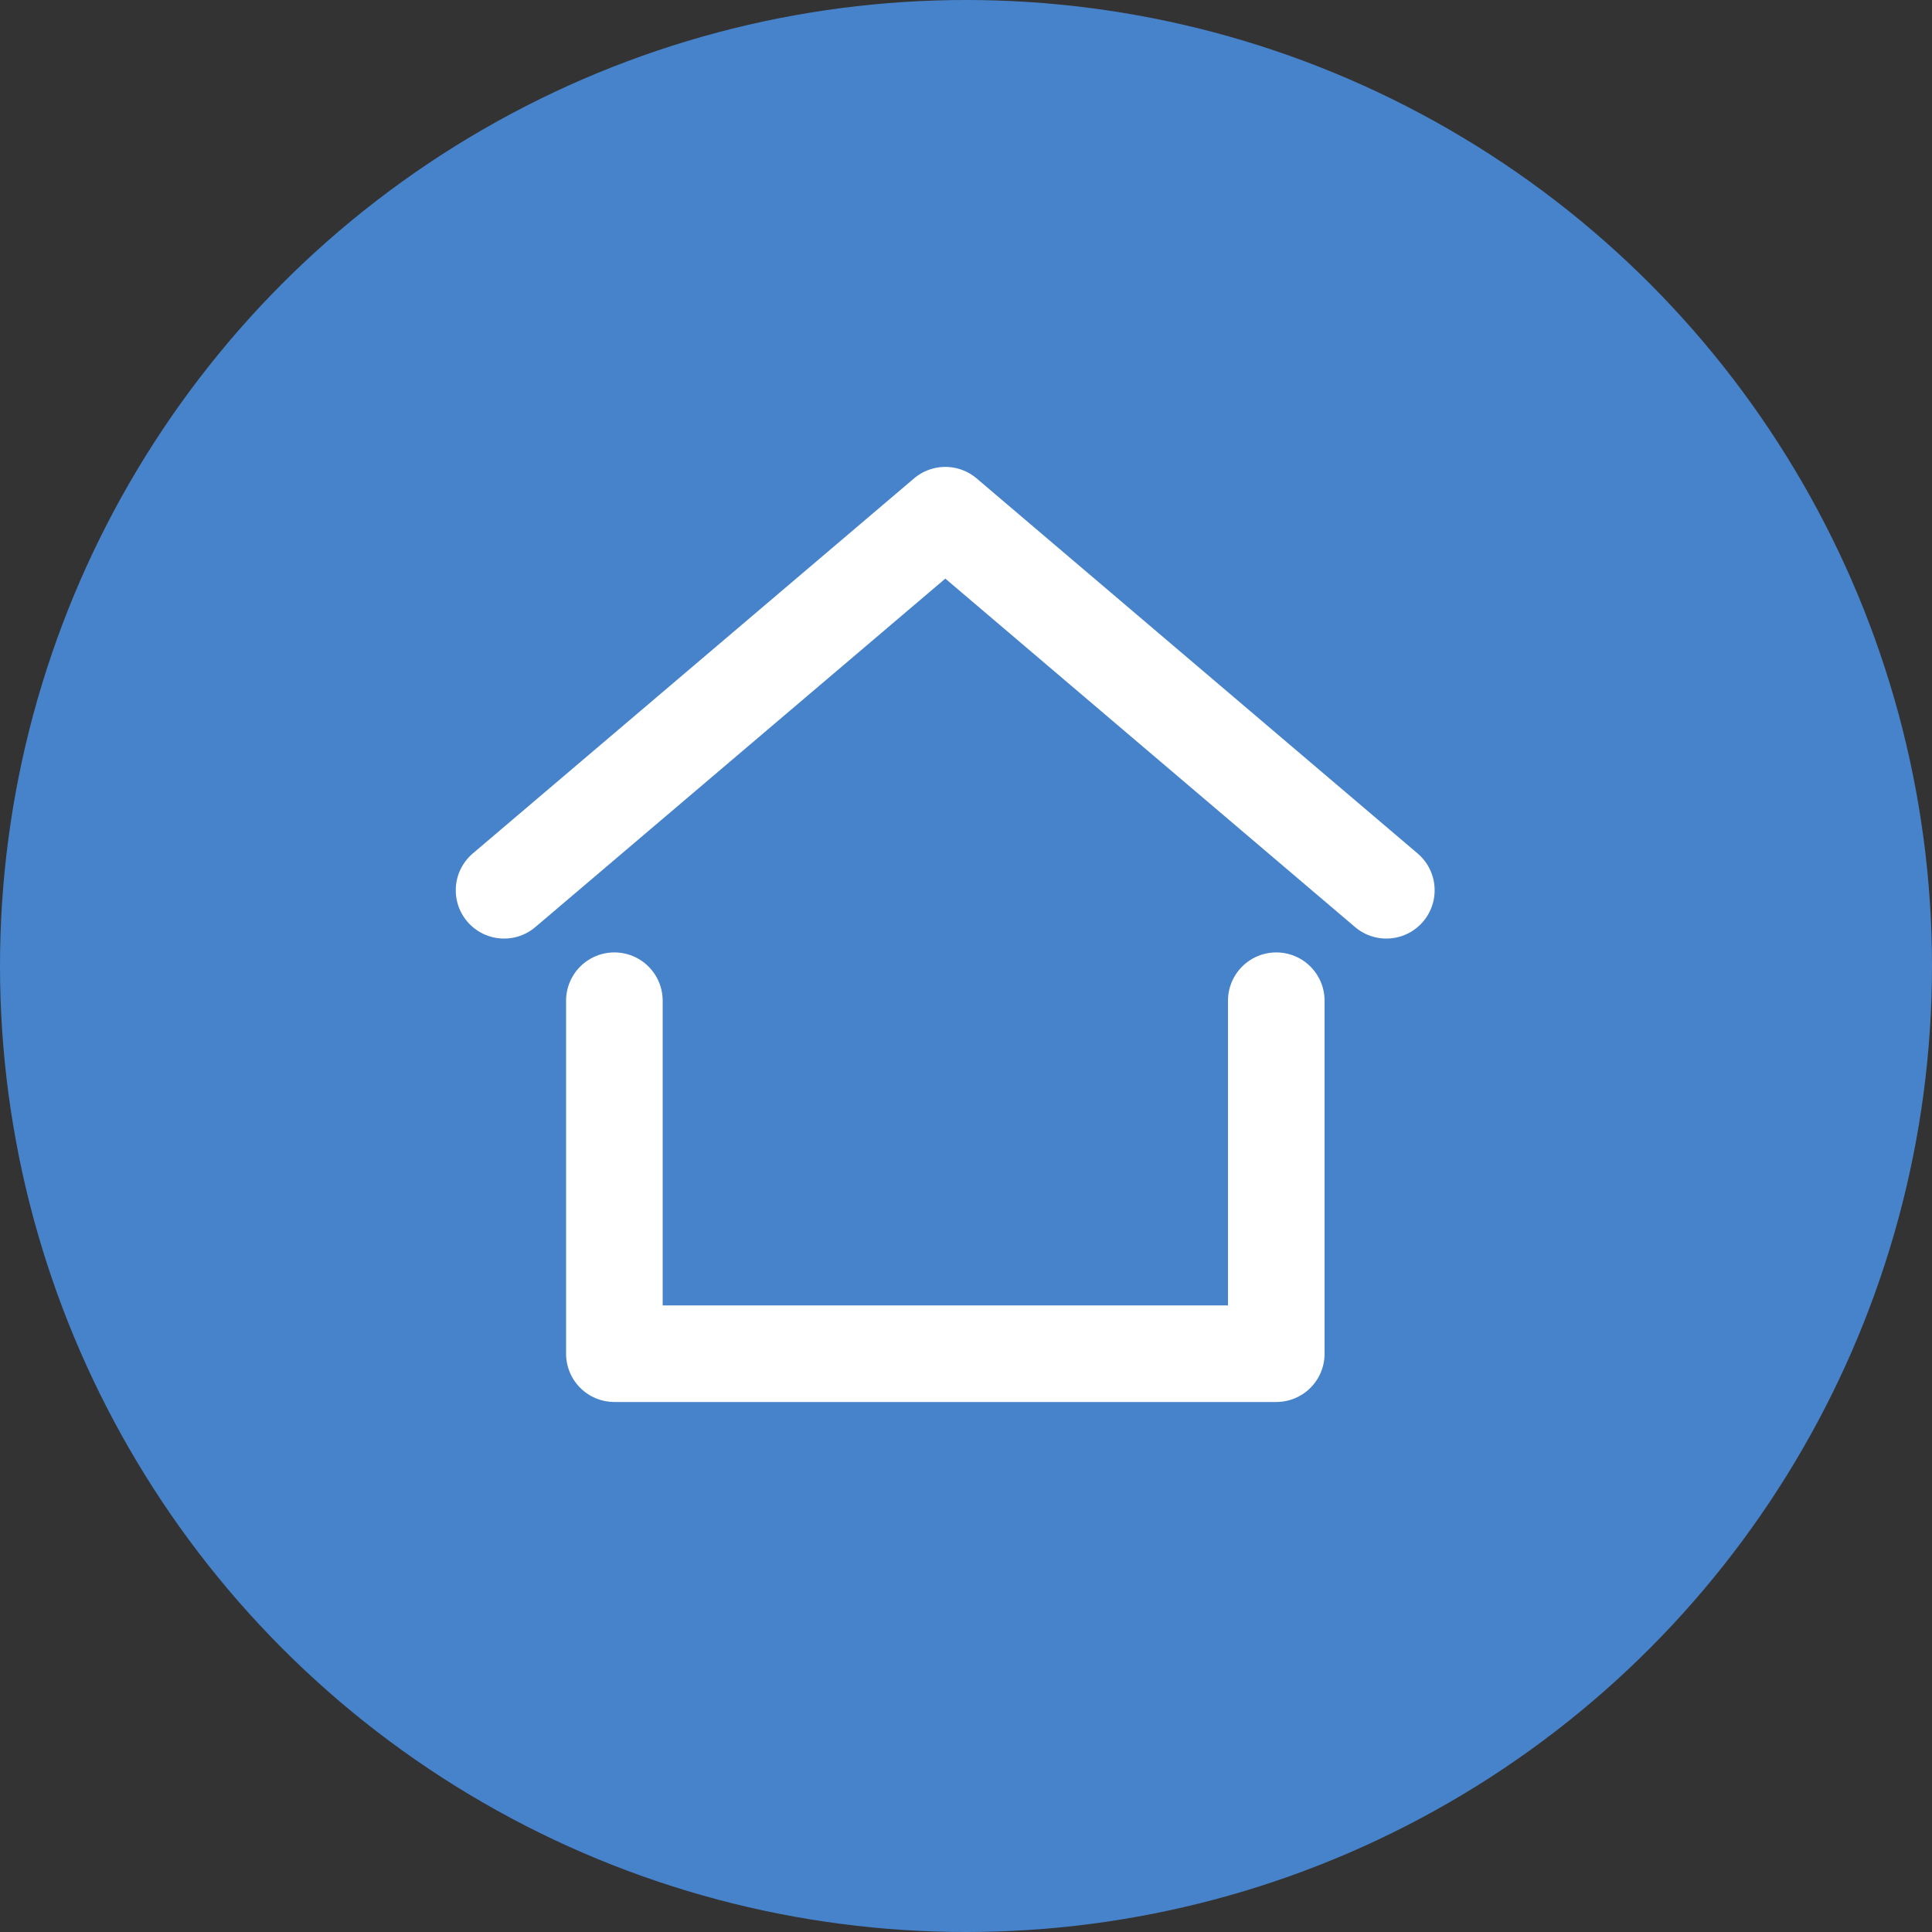
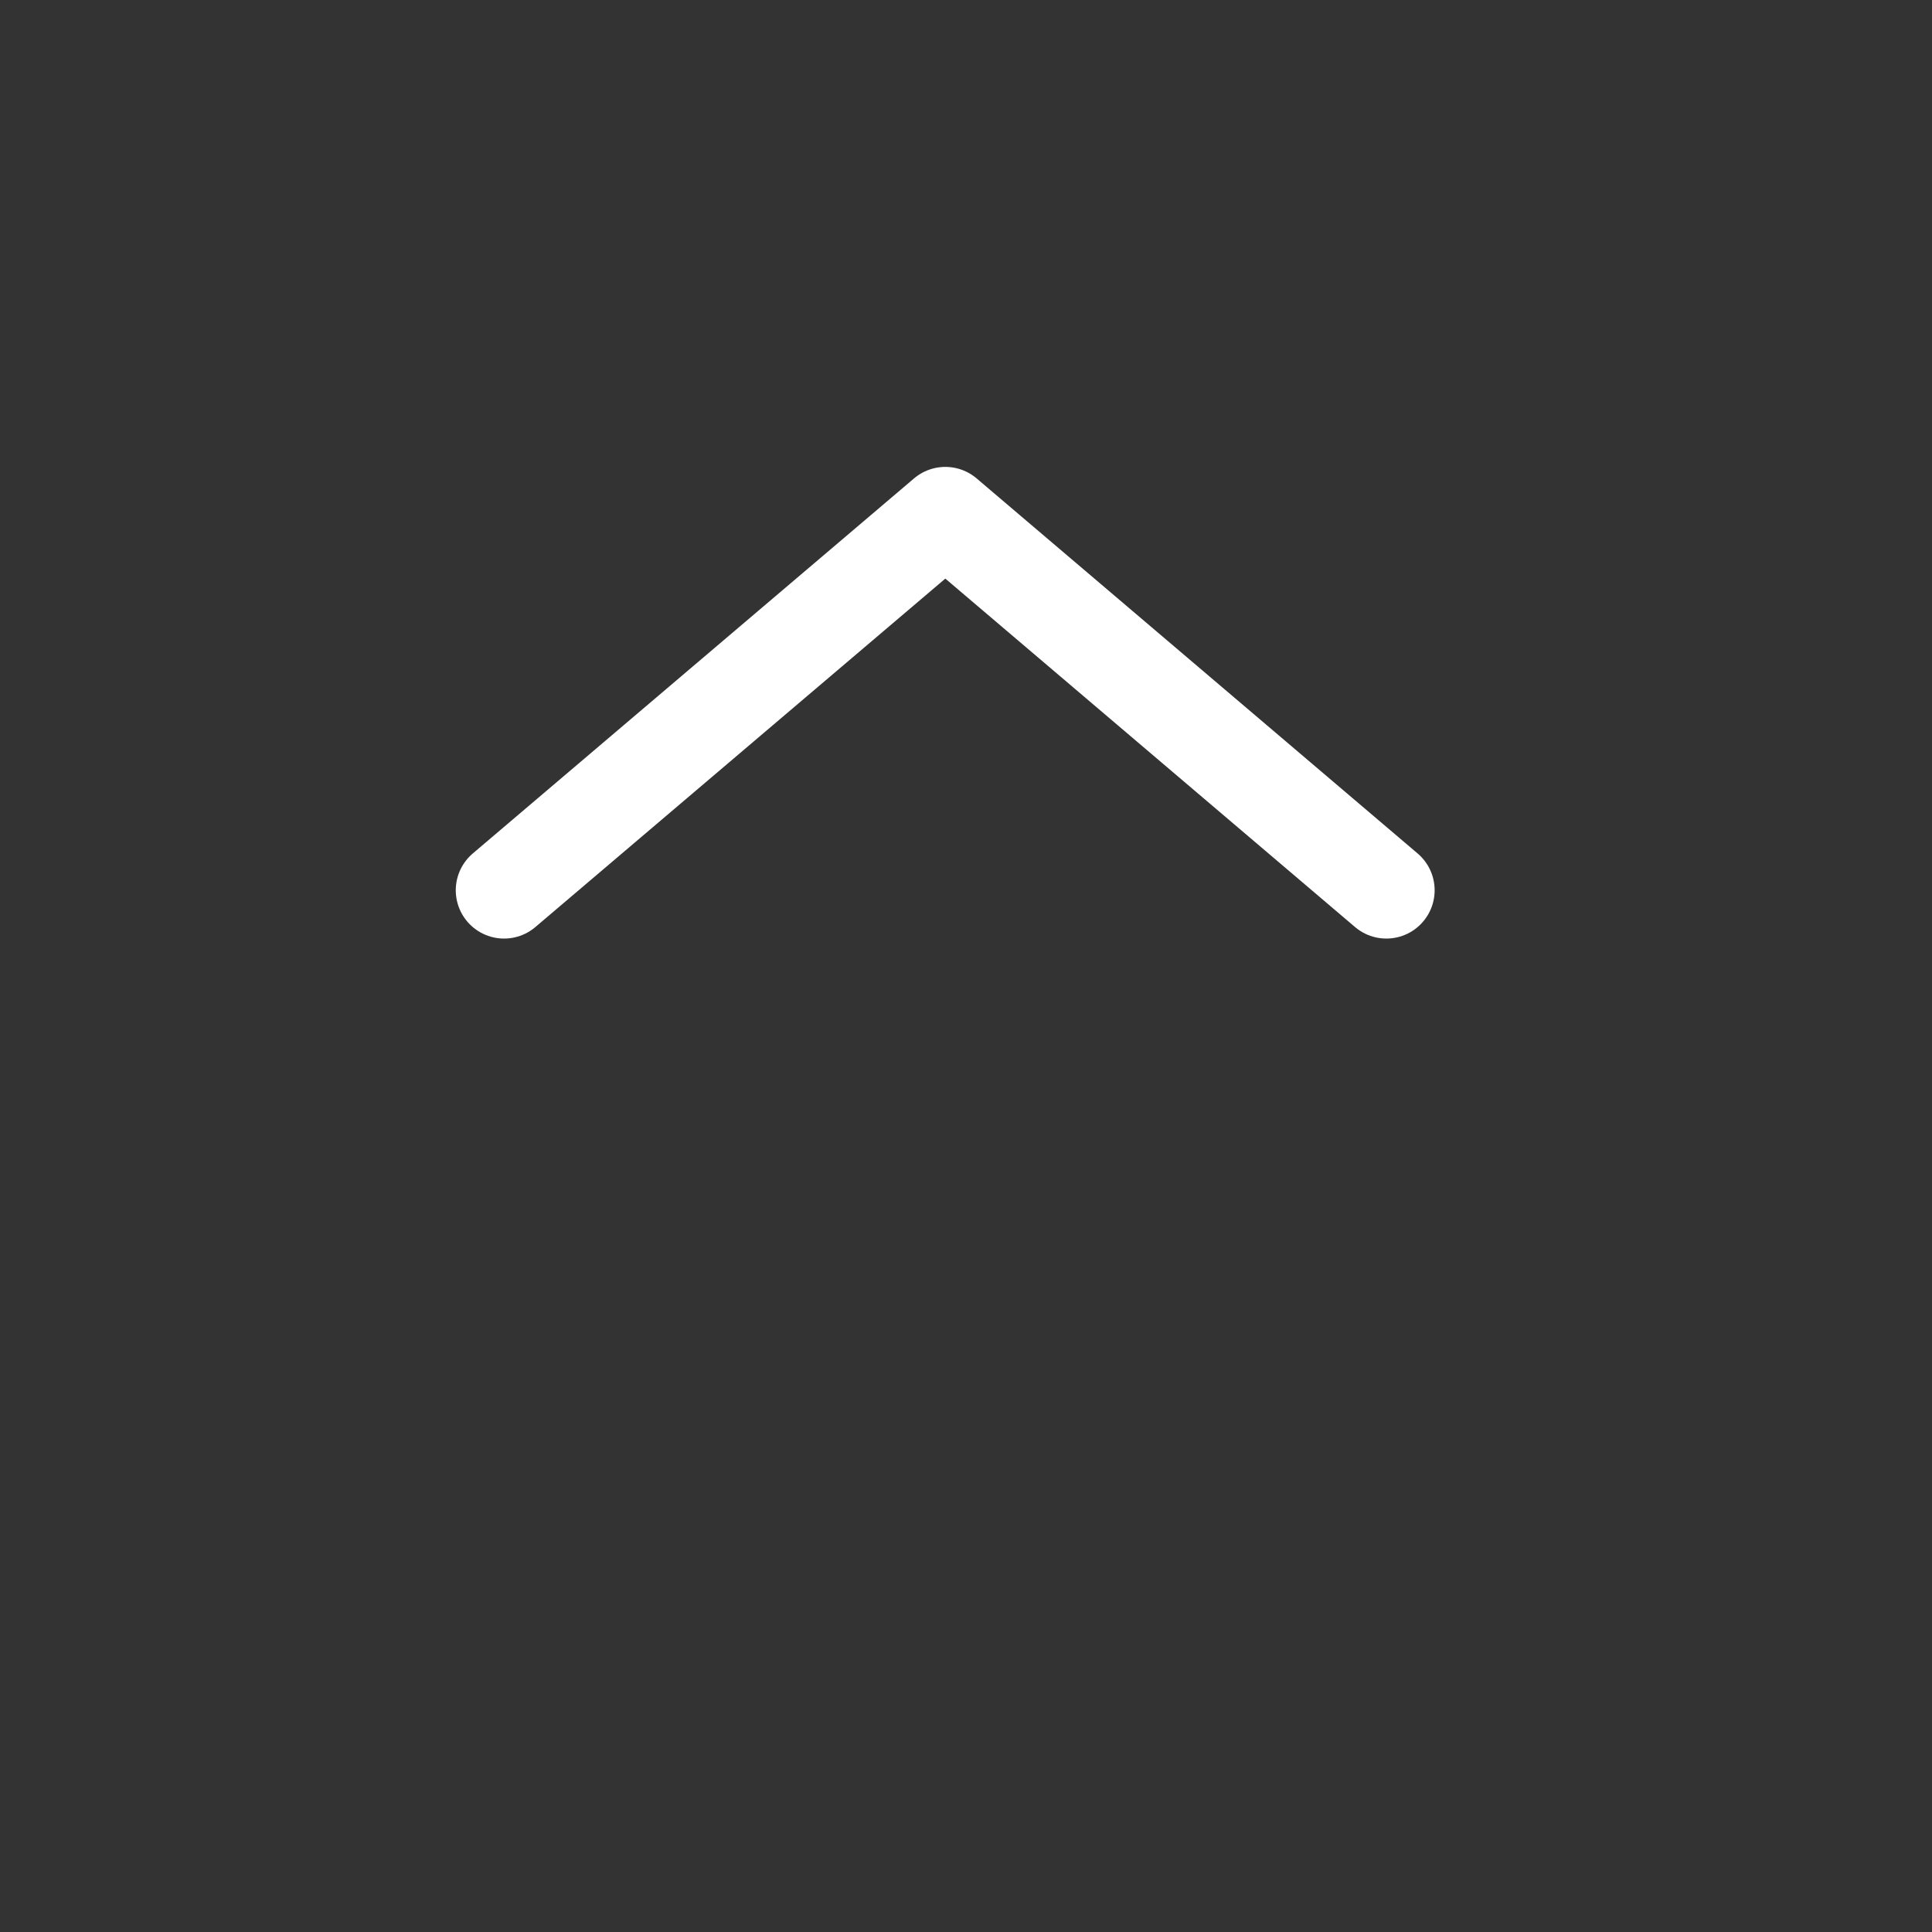
<svg xmlns="http://www.w3.org/2000/svg" width="30" height="30" viewBox="0 0 30 30">
  <rect x="0" y="0" width="30" height="30" fill="#333333" stroke="none" />
  <g id="icon_house" transform="translate(-155 -21)">
-     <circle id="椭圆_268" data-name="椭圆 268" cx="15" cy="15" r="15" transform="translate(155 21)" fill="#4783cb" />
    <g id="组_5333" data-name="组 5333" transform="translate(14210.25 22338.227)">
      <path id="路径_857" data-name="路径 857" d="M4,11.824,10.852,6,17.7,11.824" transform="translate(-14051.423 -22315.227)" fill="none" stroke="#fff" stroke-linecap="round" stroke-linejoin="round" stroke-width="1.5" />
-       <path id="路径_858" data-name="路径 858" d="M9,26v5.481H19.278V26" transform="translate(-14054.71 -22327.688)" fill="none" stroke="#fff" stroke-linecap="round" stroke-linejoin="round" stroke-width="1.5" />
    </g>
  </g>
</svg>